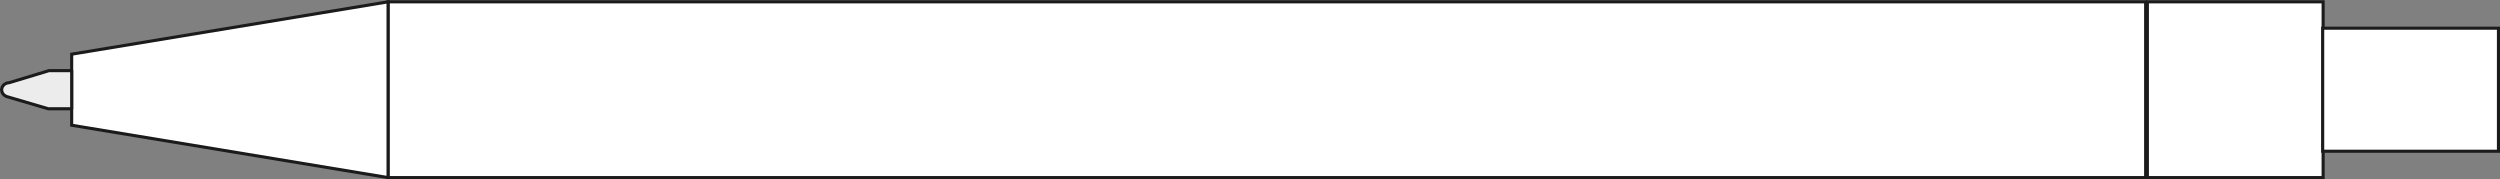
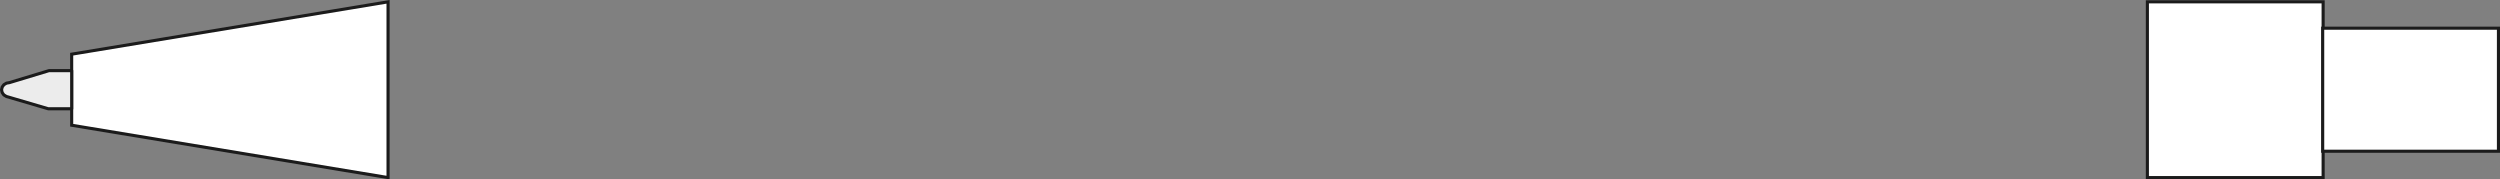
<svg xmlns="http://www.w3.org/2000/svg" id="Слой_1" data-name="Слой 1" viewBox="0 0 403.198 28.936">
  <rect x="0" y="0" width="403.198" height="28.936" fill="#808080" stroke="none" />
  <defs>
    <style>.cls-1,.cls-2{fill:#fff;stroke-miterlimit:22.926;}.cls-1,.cls-2,.cls-3{stroke:#1b1b1b;stroke-width:0.5px;}.cls-2,.cls-3{fill-rule:evenodd;}.cls-3{fill:#ececec;stroke-linejoin:round;}</style>
  </defs>
  <title>04 (обратная сторона)</title>
-   <rect class="cls-1" x="62.583" y="0.295" width="283.465" height="28.346" />
  <polygon class="cls-2" points="11.56 20.198 62.583 28.641 62.583 0.295 11.56 8.738 11.56 20.198" />
  <rect class="cls-1" x="346.327" y="0.295" width="28.346" height="28.346" />
  <rect class="cls-1" x="374.601" y="4.547" width="28.346" height="19.843" />
  <polygon class="cls-3" points="1.523 13.325 1.036 13.413 0.622 13.665 0.351 14.042 0.25 14.485 0.351 14.931 0.622 15.31 1.036 15.56 7.792 17.544 11.56 17.544 11.56 11.392 7.902 11.392 1.523 13.325" />
</svg>